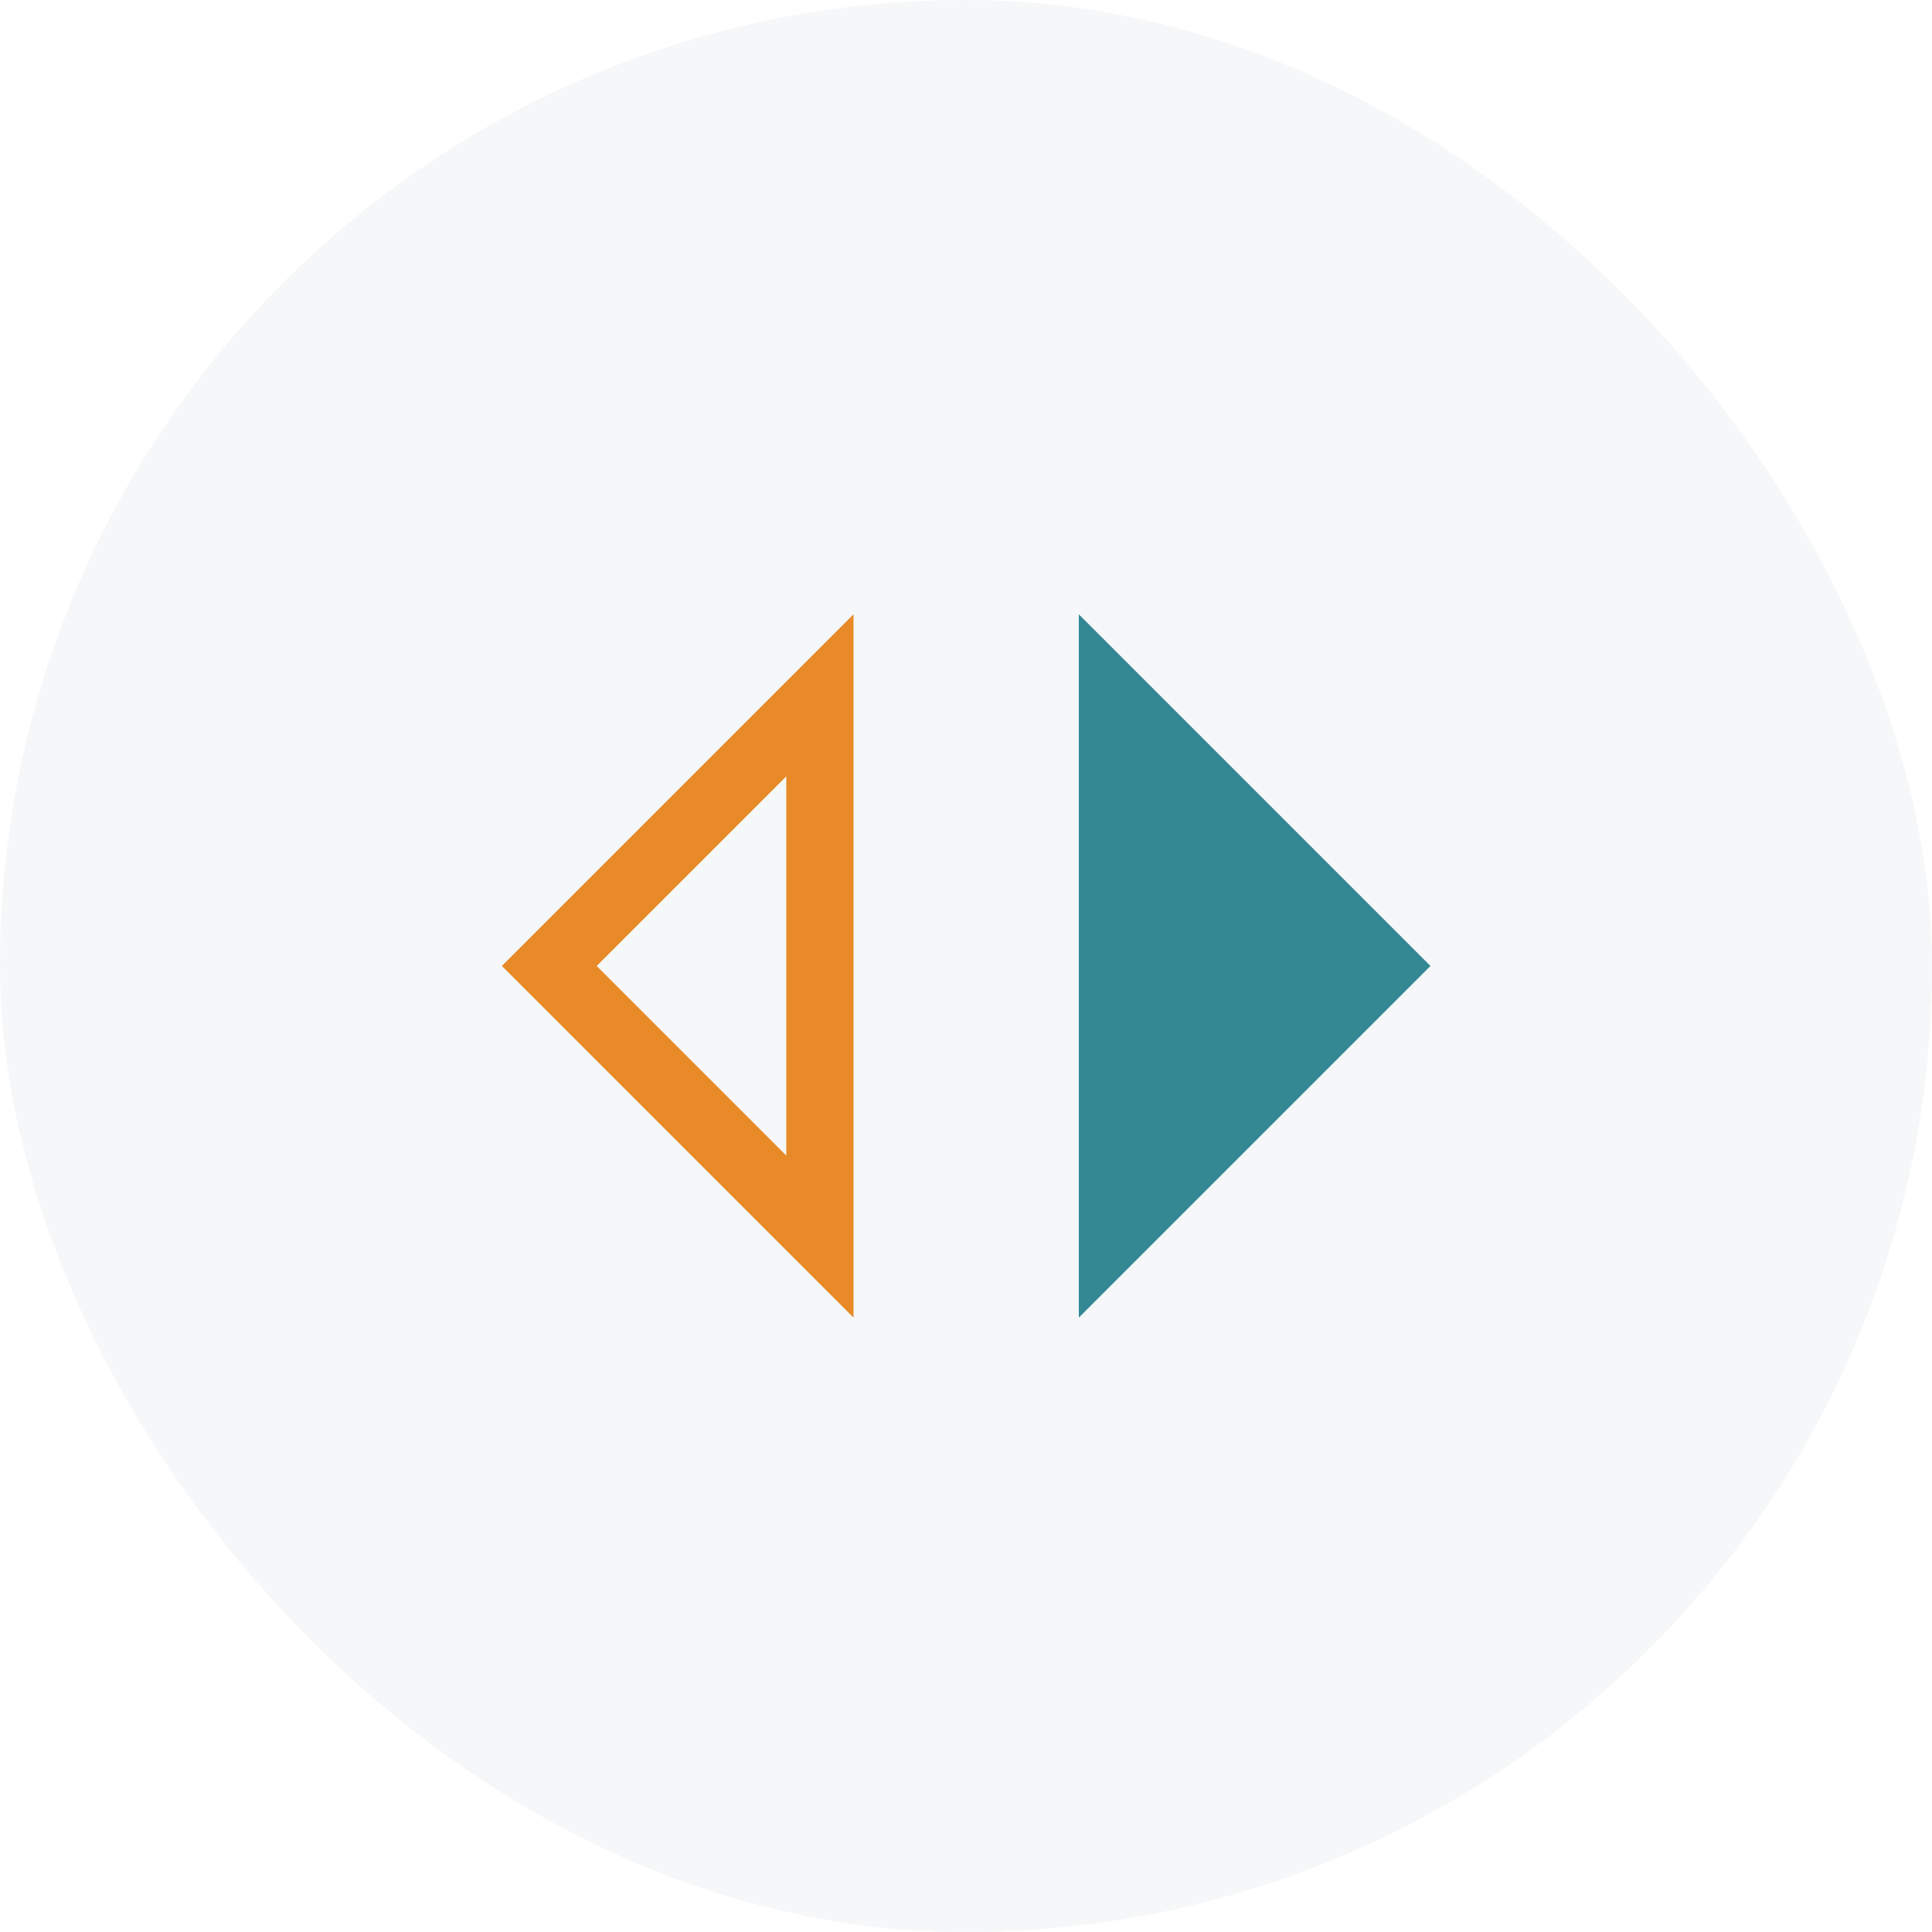
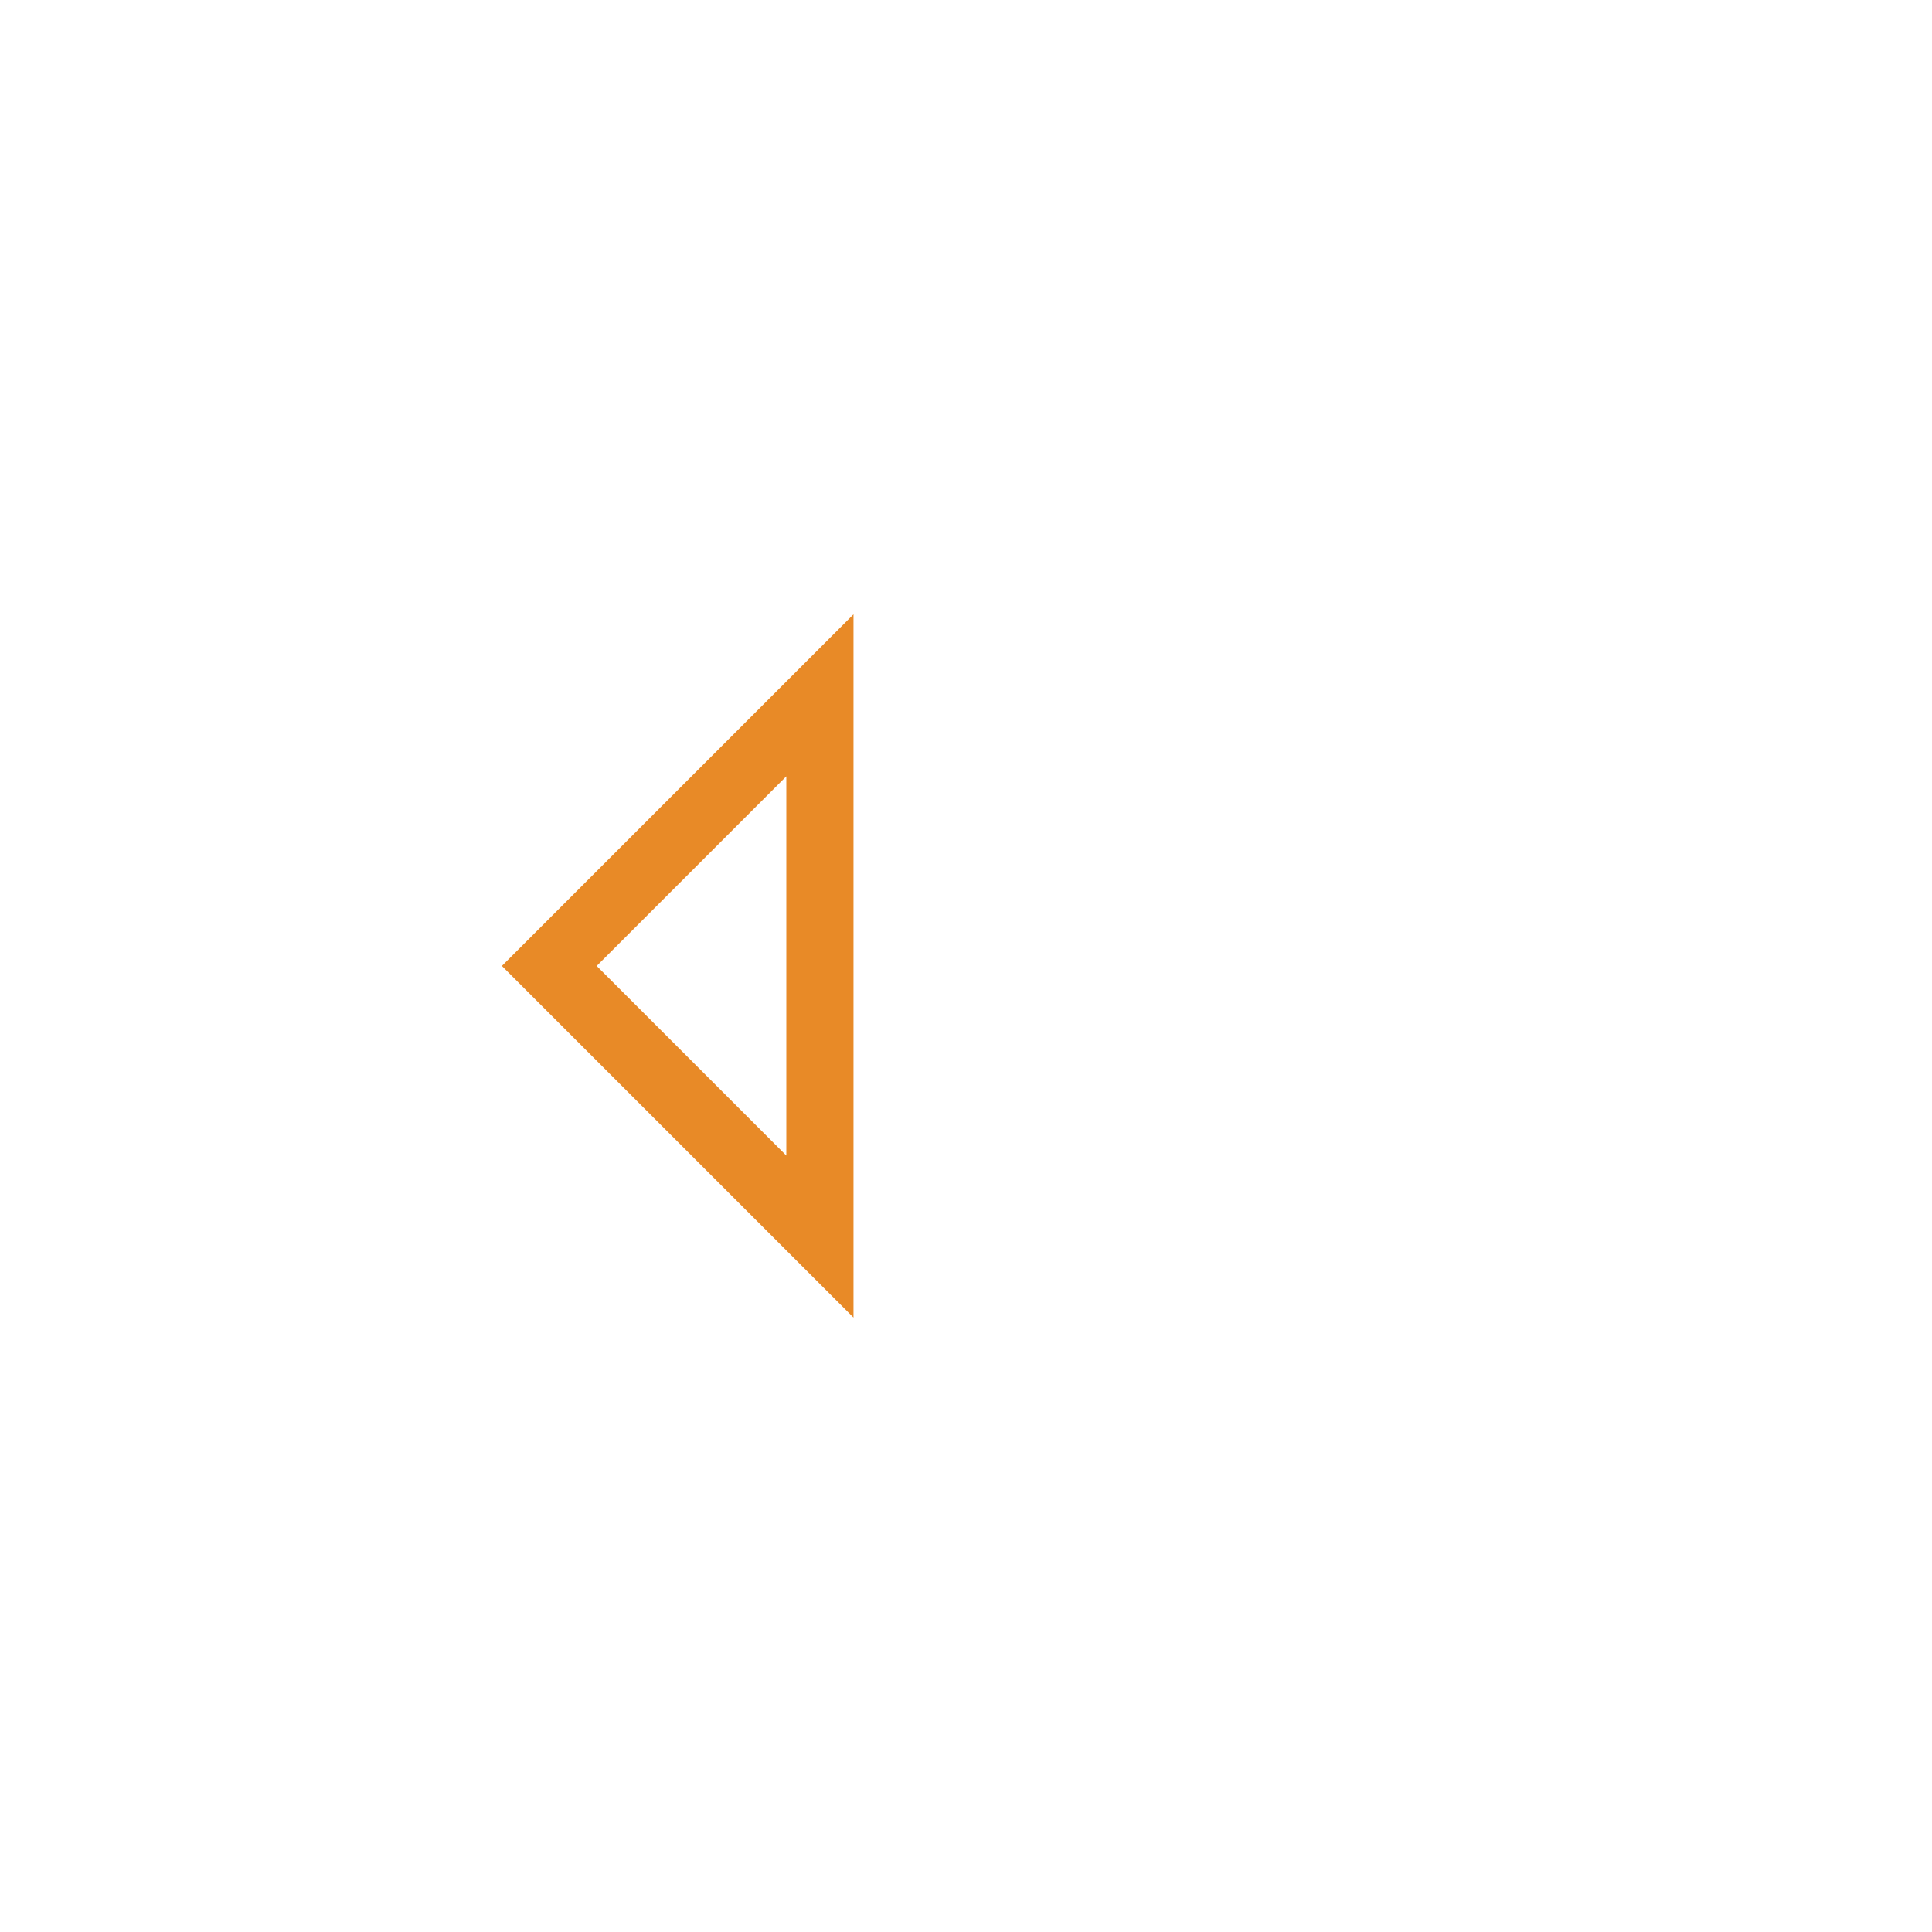
<svg xmlns="http://www.w3.org/2000/svg" width="40" height="40" viewBox="0 0 40 40" fill="none">
-   <rect width="40" height="40" rx="20" fill="#2A606D" fill-opacity="0.05" />
  <mask id="mask0_681_178430" style="mask-type:alpha" maskUnits="userSpaceOnUse" x="6" y="6" width="28" height="28">
    <rect x="6" y="6" width="28" height="28" fill="#D9D9D9" />
  </mask>
  <g mask="url(#mask0_681_178430)">
-     <path d="M22.336 12.719V27.279L29.616 19.999L22.336 12.719Z" fill="#338894" />
    <path d="M17.671 27.279L10.391 19.999L17.671 12.719V27.279ZM16.28 23.925V16.073L12.354 19.999L16.28 23.925Z" fill="#E88A27" />
  </g>
</svg>